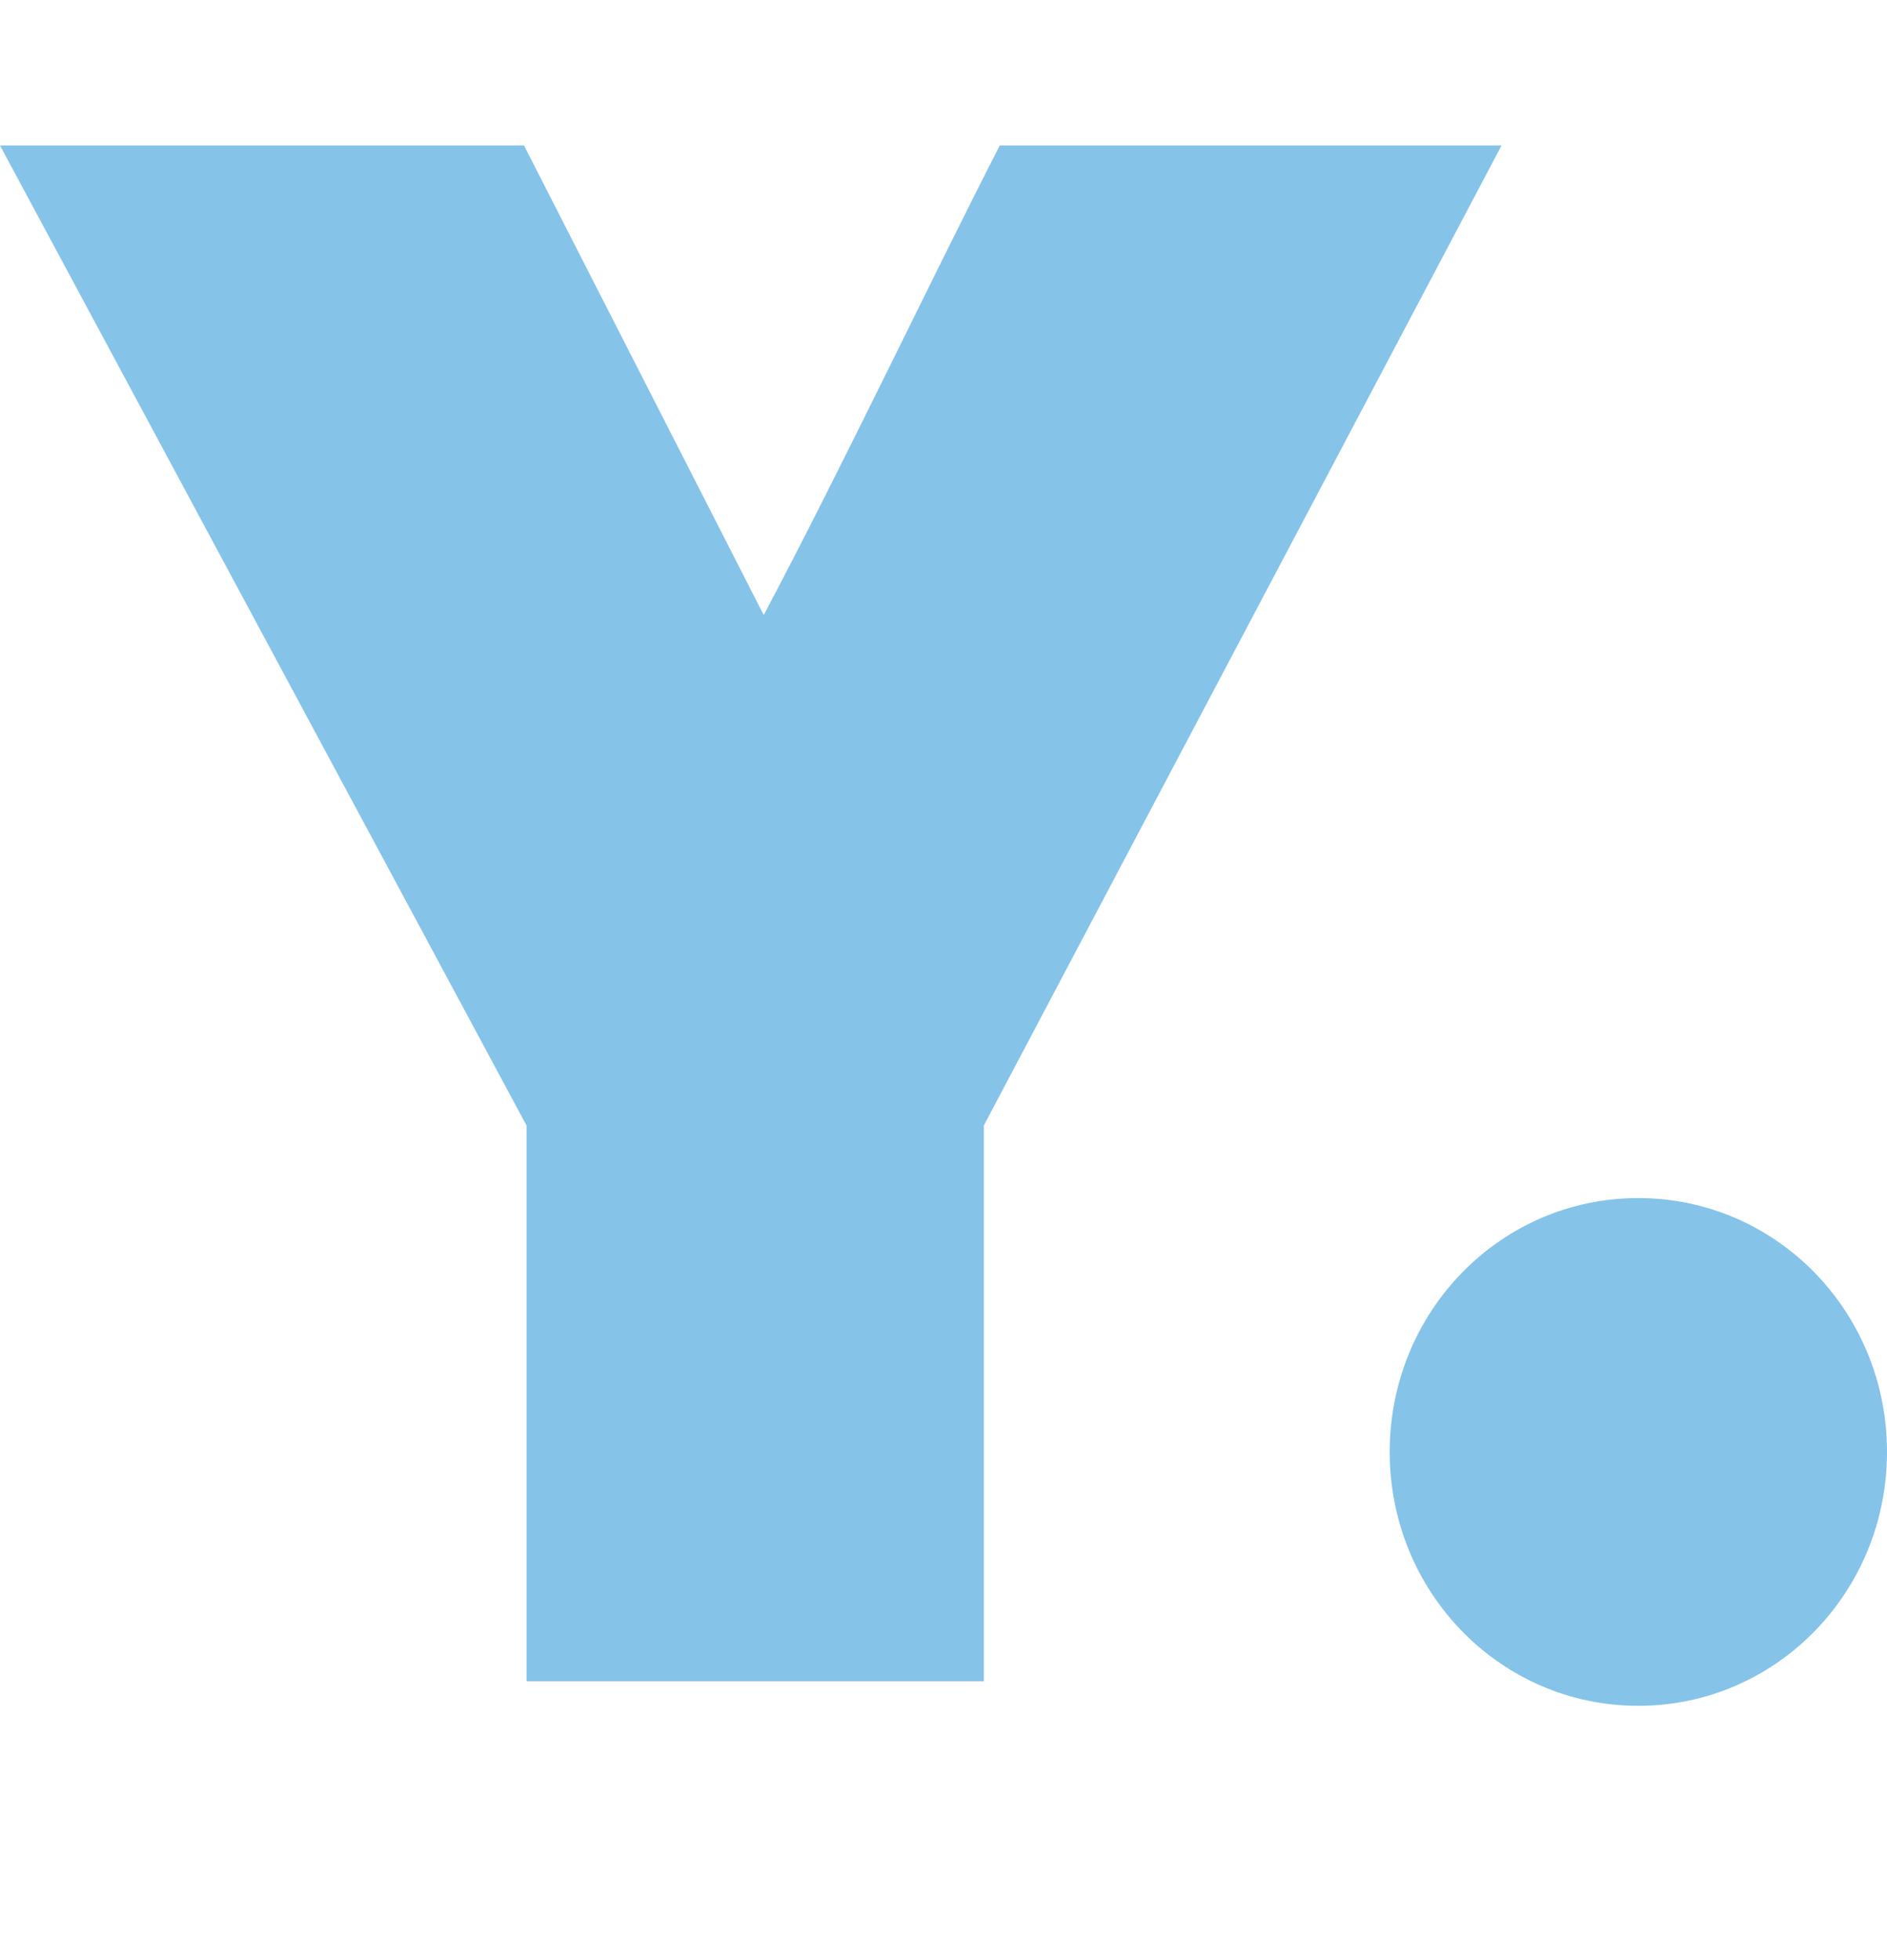
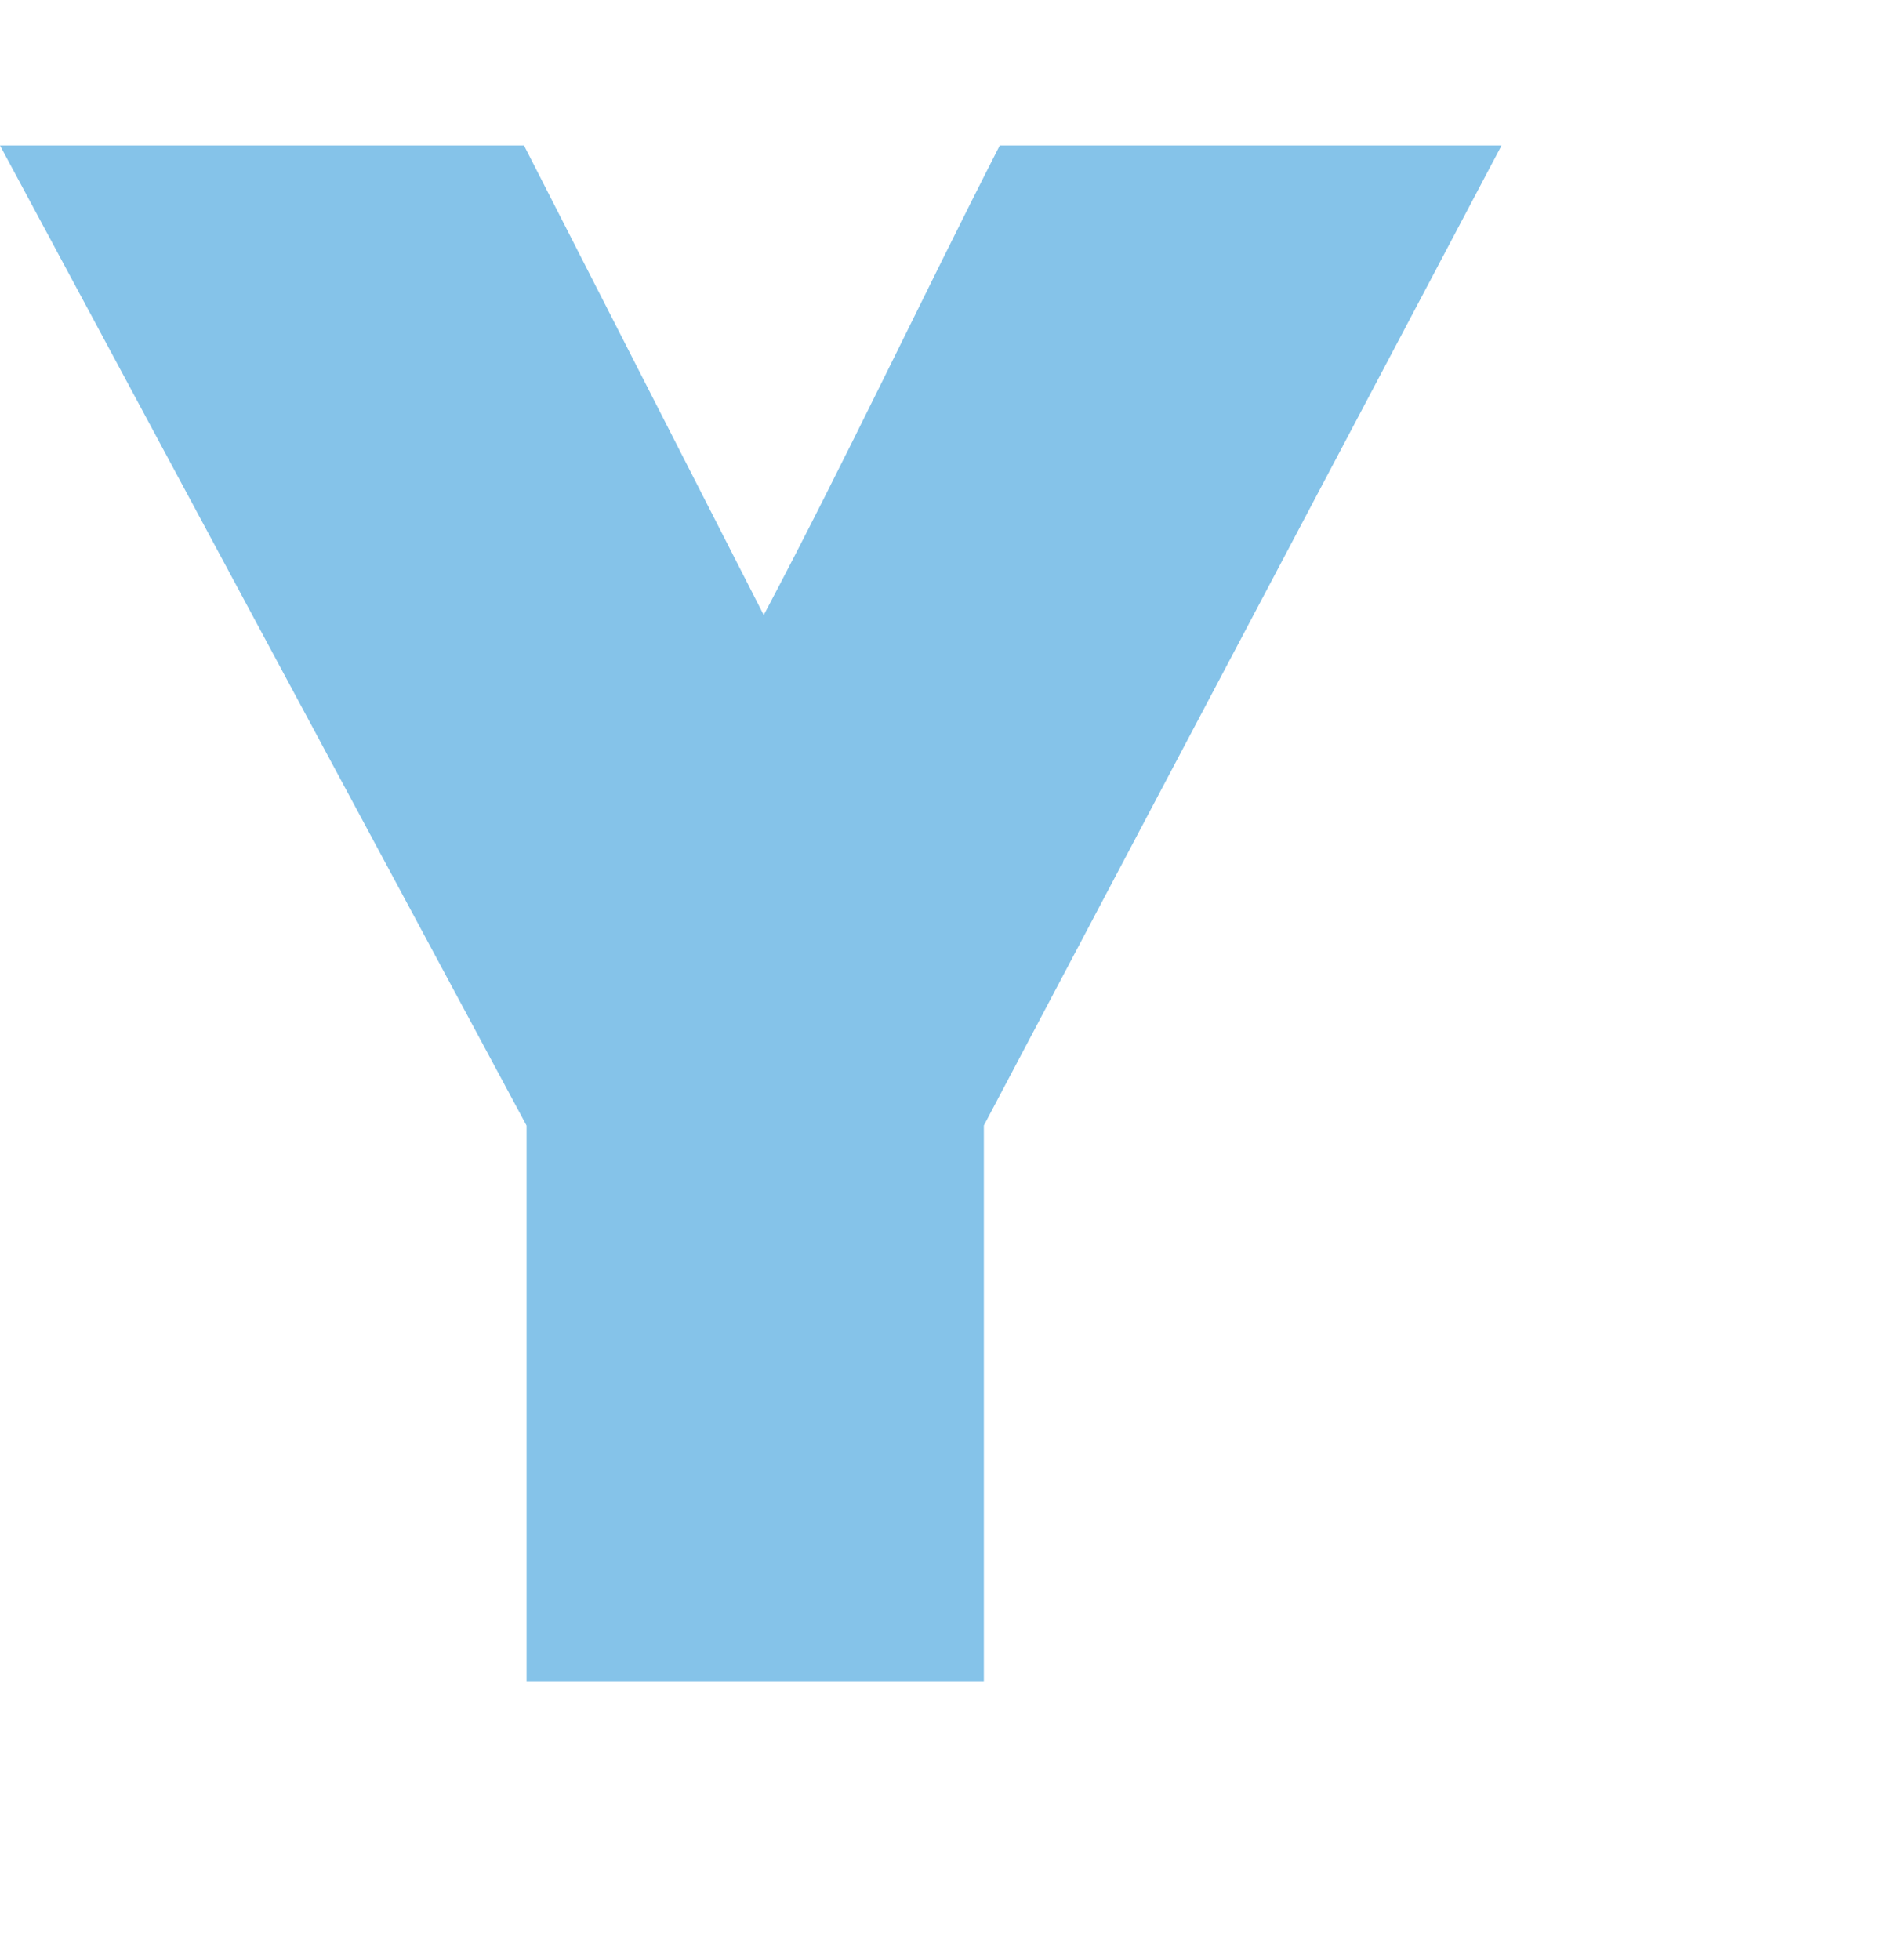
<svg xmlns="http://www.w3.org/2000/svg" width="26" height="27" viewBox="0 0 26 27" fill="none">
  <path d="M13.556 15.503V23.159H7.255V15.504L0 2.004H7.22L10.523 8.472C11.633 6.376 12.735 4.038 13.775 2.004H20.689L13.556 15.503Z" fill="#85C3E9" />
-   <path d="M19.148 20C19.148 18.064 20.677 16.503 22.573 16.503C24.47 16.503 26 18.064 26 20C26 21.936 24.47 23.497 22.573 23.497C20.677 23.497 19.148 21.936 19.148 20L19.148 20Z" fill="#85C3E9" />
</svg>